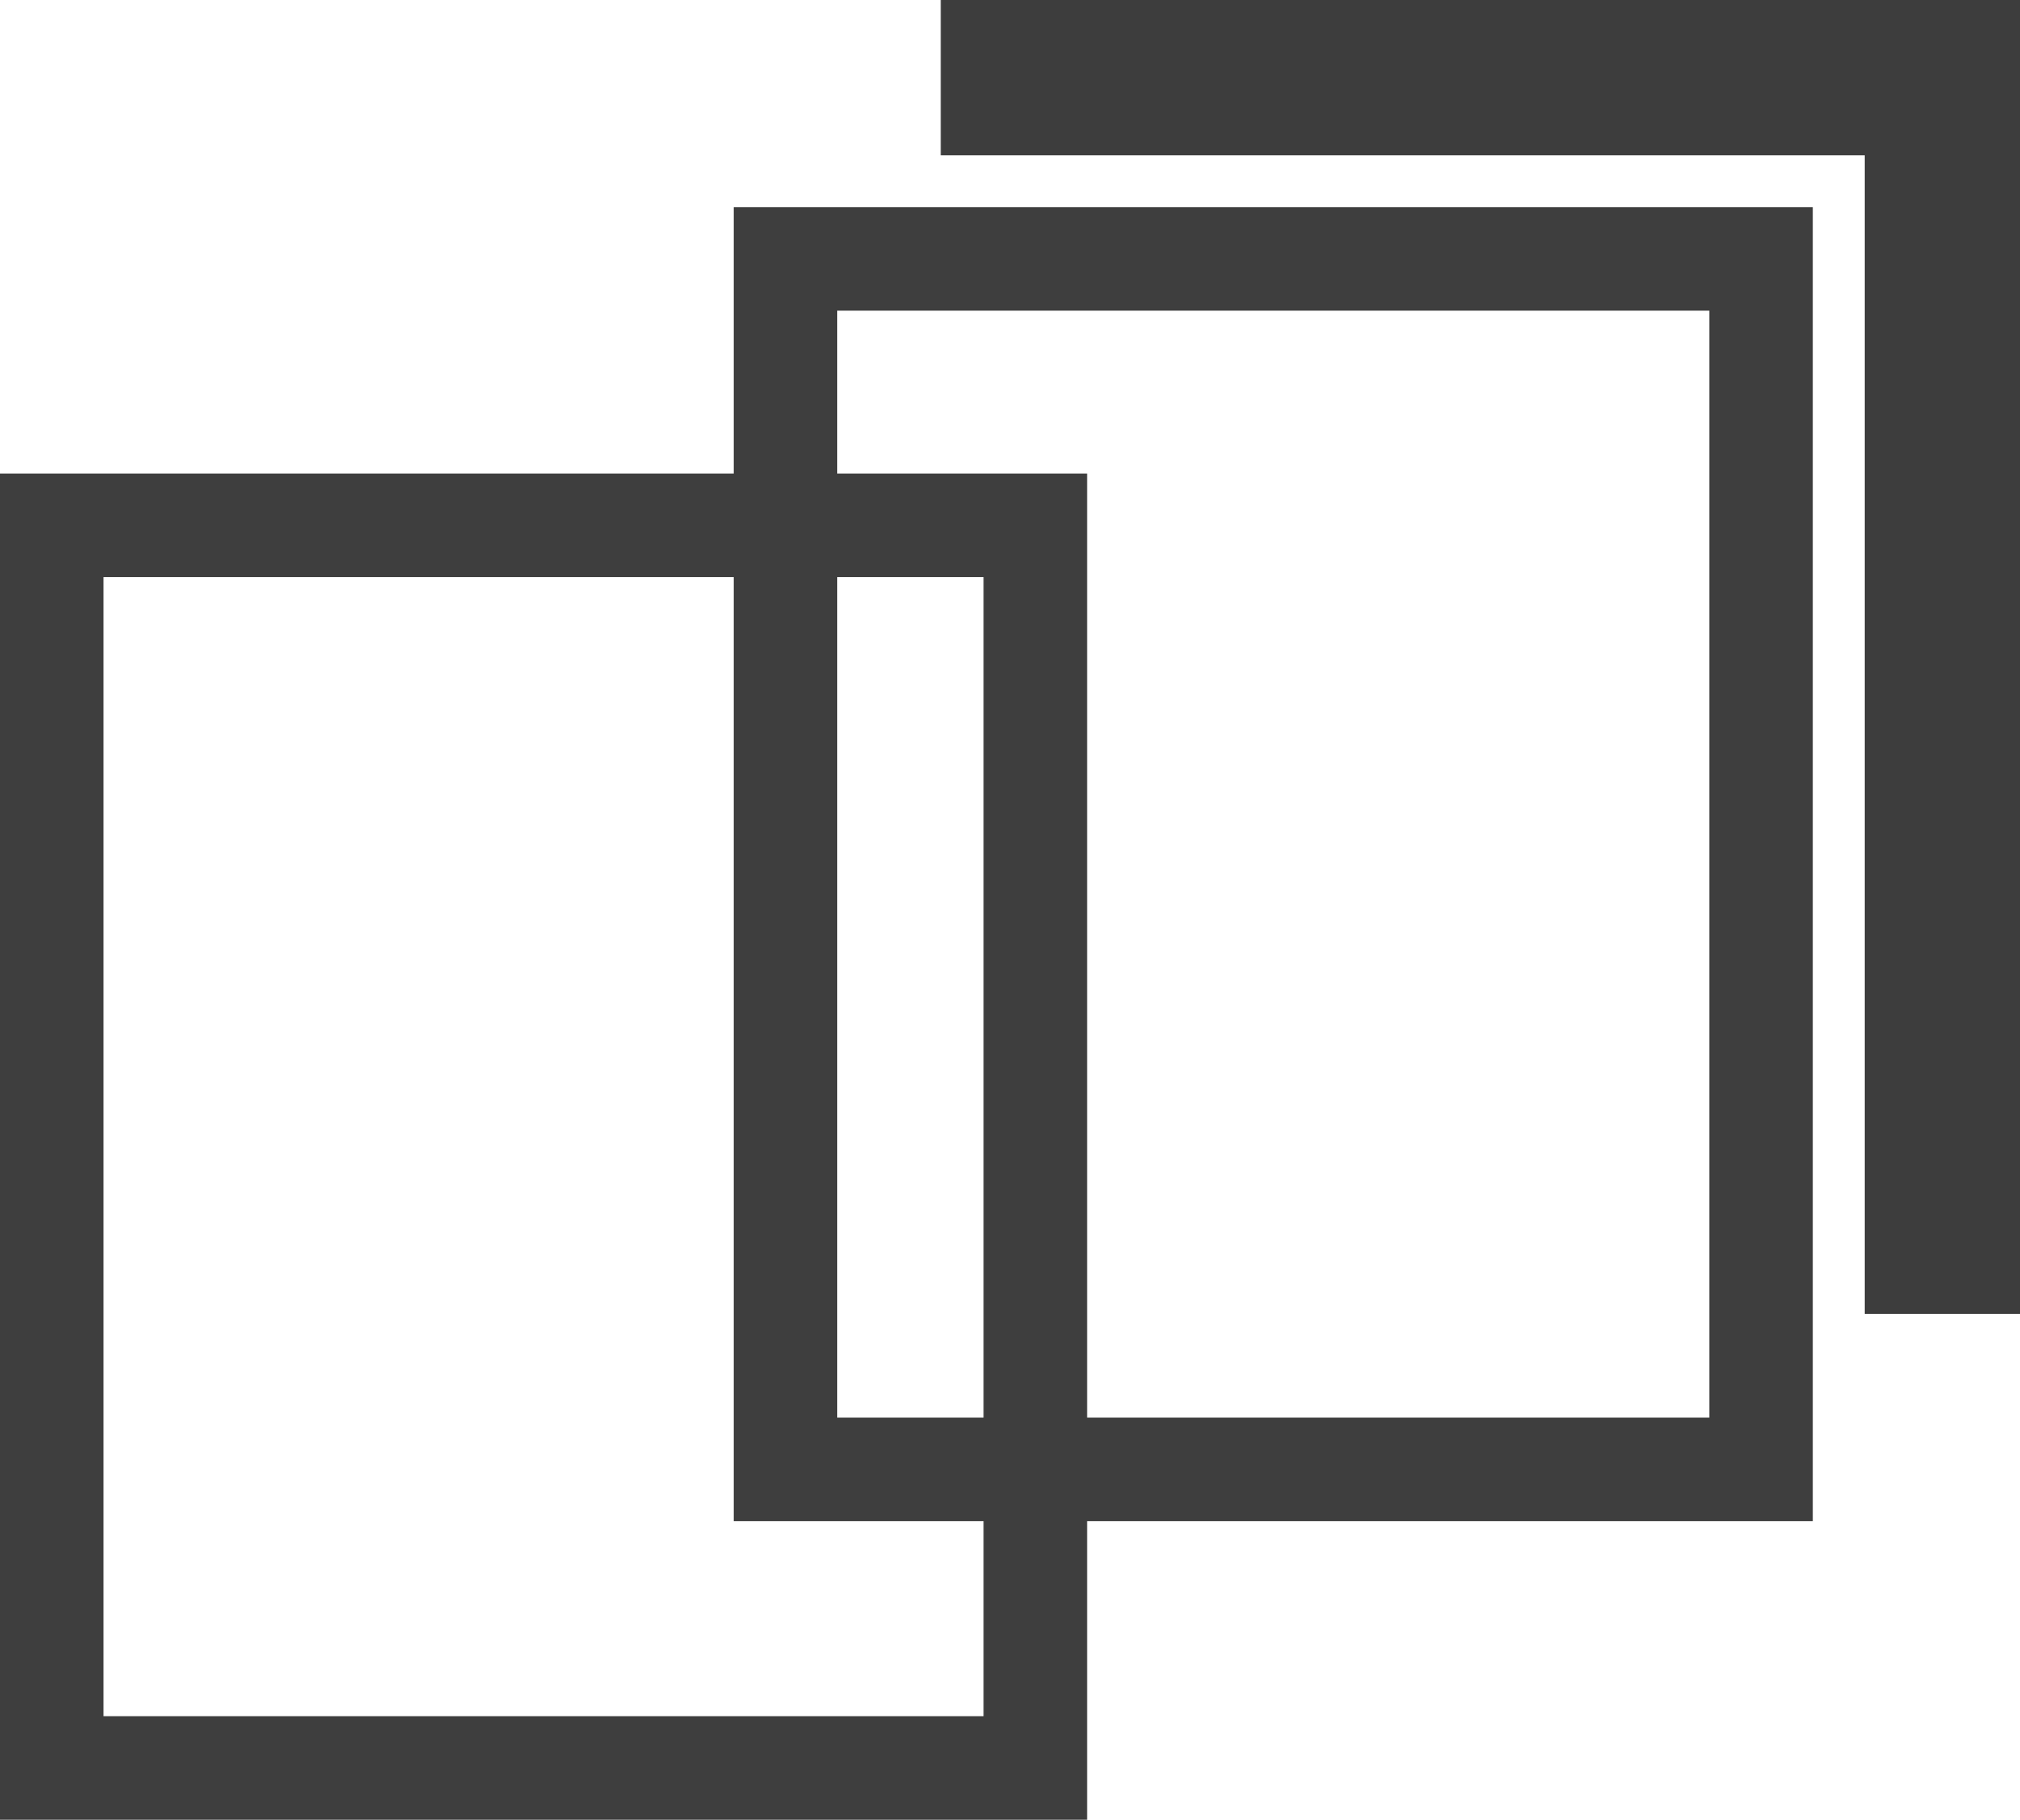
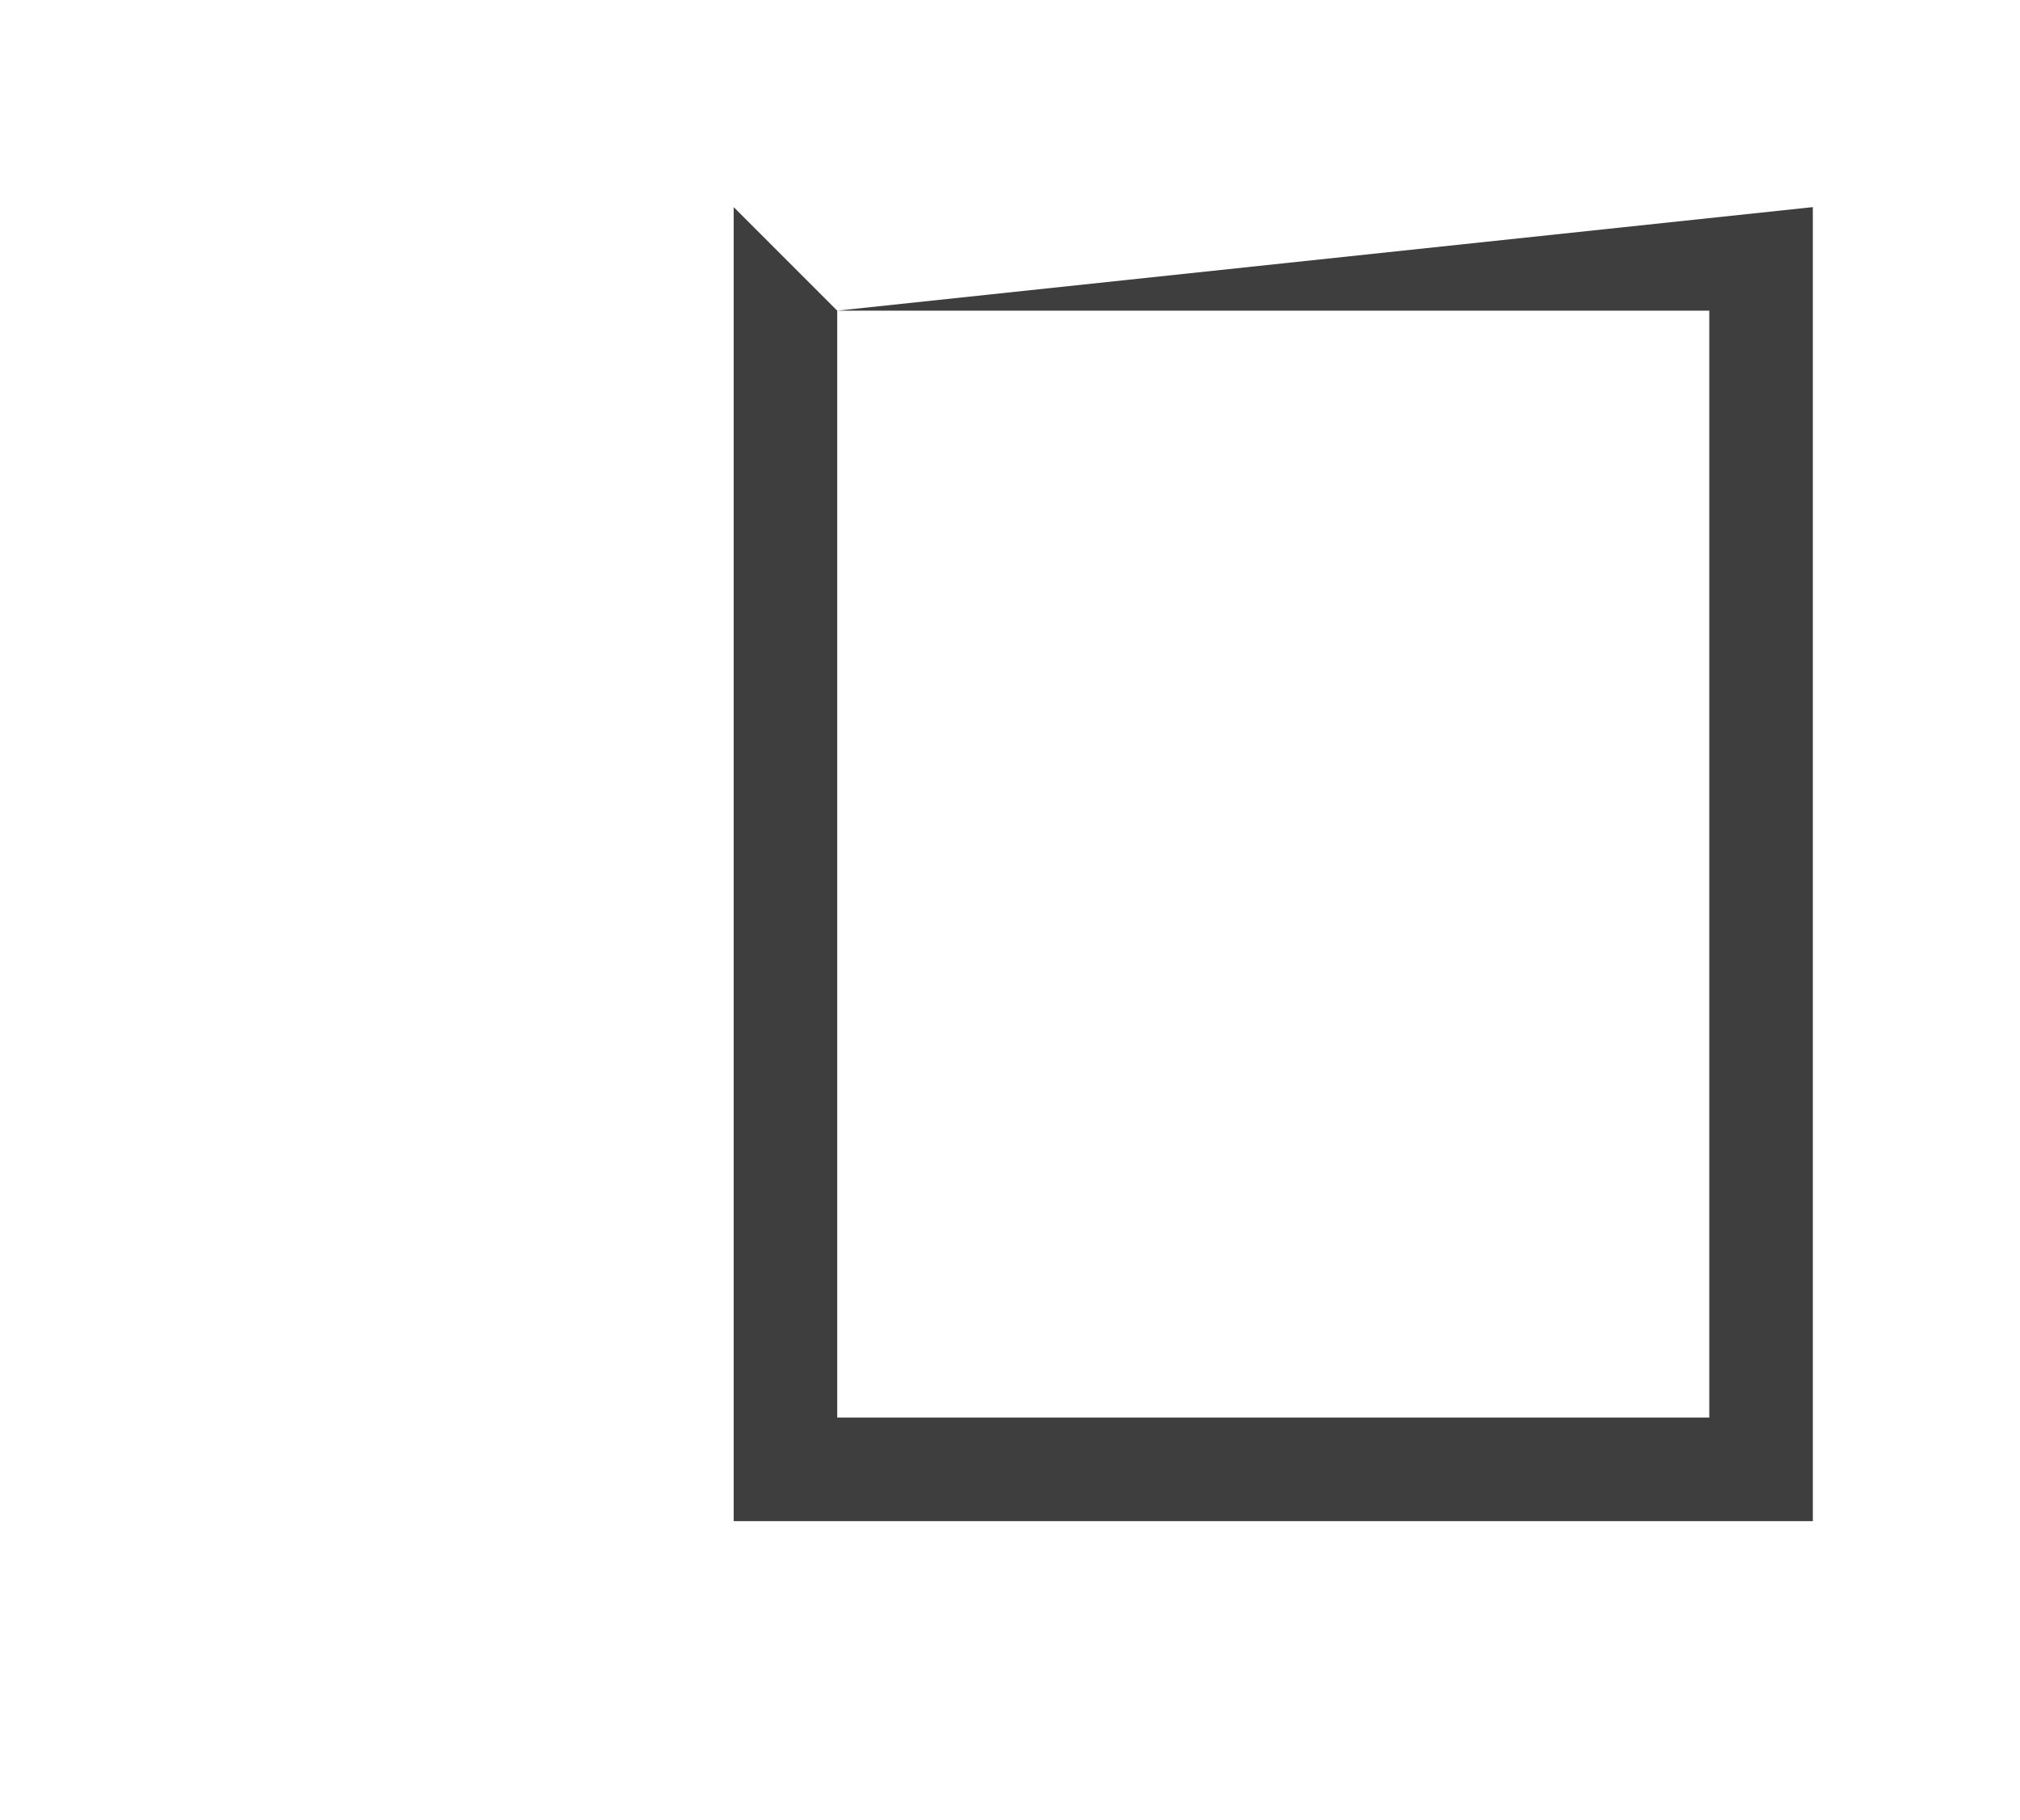
<svg xmlns="http://www.w3.org/2000/svg" width="39.021" height="35.145" viewBox="0 0 39.021 35.145">
  <g id="Group_2680" data-name="Group 2680" transform="translate(-443 -358.855)">
-     <path id="Subtraction_143" data-name="Subtraction 143" d="M8298.848,13713.377h-3V13691H8278v-3h20.848v25.376Z" transform="translate(-7816.827 -13329.145)" fill="#3d3d3d" />
    <g id="Group_2606" data-name="Group 2606" transform="translate(0 -5.927)">
      <g id="Rectangle_3587" data-name="Rectangle 3587" transform="translate(443 373.927)" fill="none" stroke="#3e3e3e" stroke-width="2">
-         <rect width="21" height="26" stroke="none" />
-         <rect x="1" y="1" width="19" height="24" fill="none" />
-       </g>
+         </g>
      <g id="Path_3894" data-name="Path 3894" transform="translate(457.173 368.782)" fill="none" stroke-linecap="round" stroke-linejoin="round">
        <path d="M0,0H20.846V25.378H0Z" stroke="none" />
-         <path d="M 2 2 L 2 23.378 L 18.846 23.378 L 18.846 2 L 2 2 M 0 1.9073486328125e-06 L 20.846 1.9073486328125e-06 L 20.846 25.378 L 0 25.378 L 0 1.9073486328125e-06 Z" stroke="none" fill="#3e3e3e" />
+         <path d="M 2 2 L 2 23.378 L 18.846 23.378 L 18.846 2 L 2 2 L 20.846 1.9073486328125e-06 L 20.846 25.378 L 0 25.378 L 0 1.9073486328125e-06 Z" stroke="none" fill="#3e3e3e" />
      </g>
    </g>
  </g>
</svg>